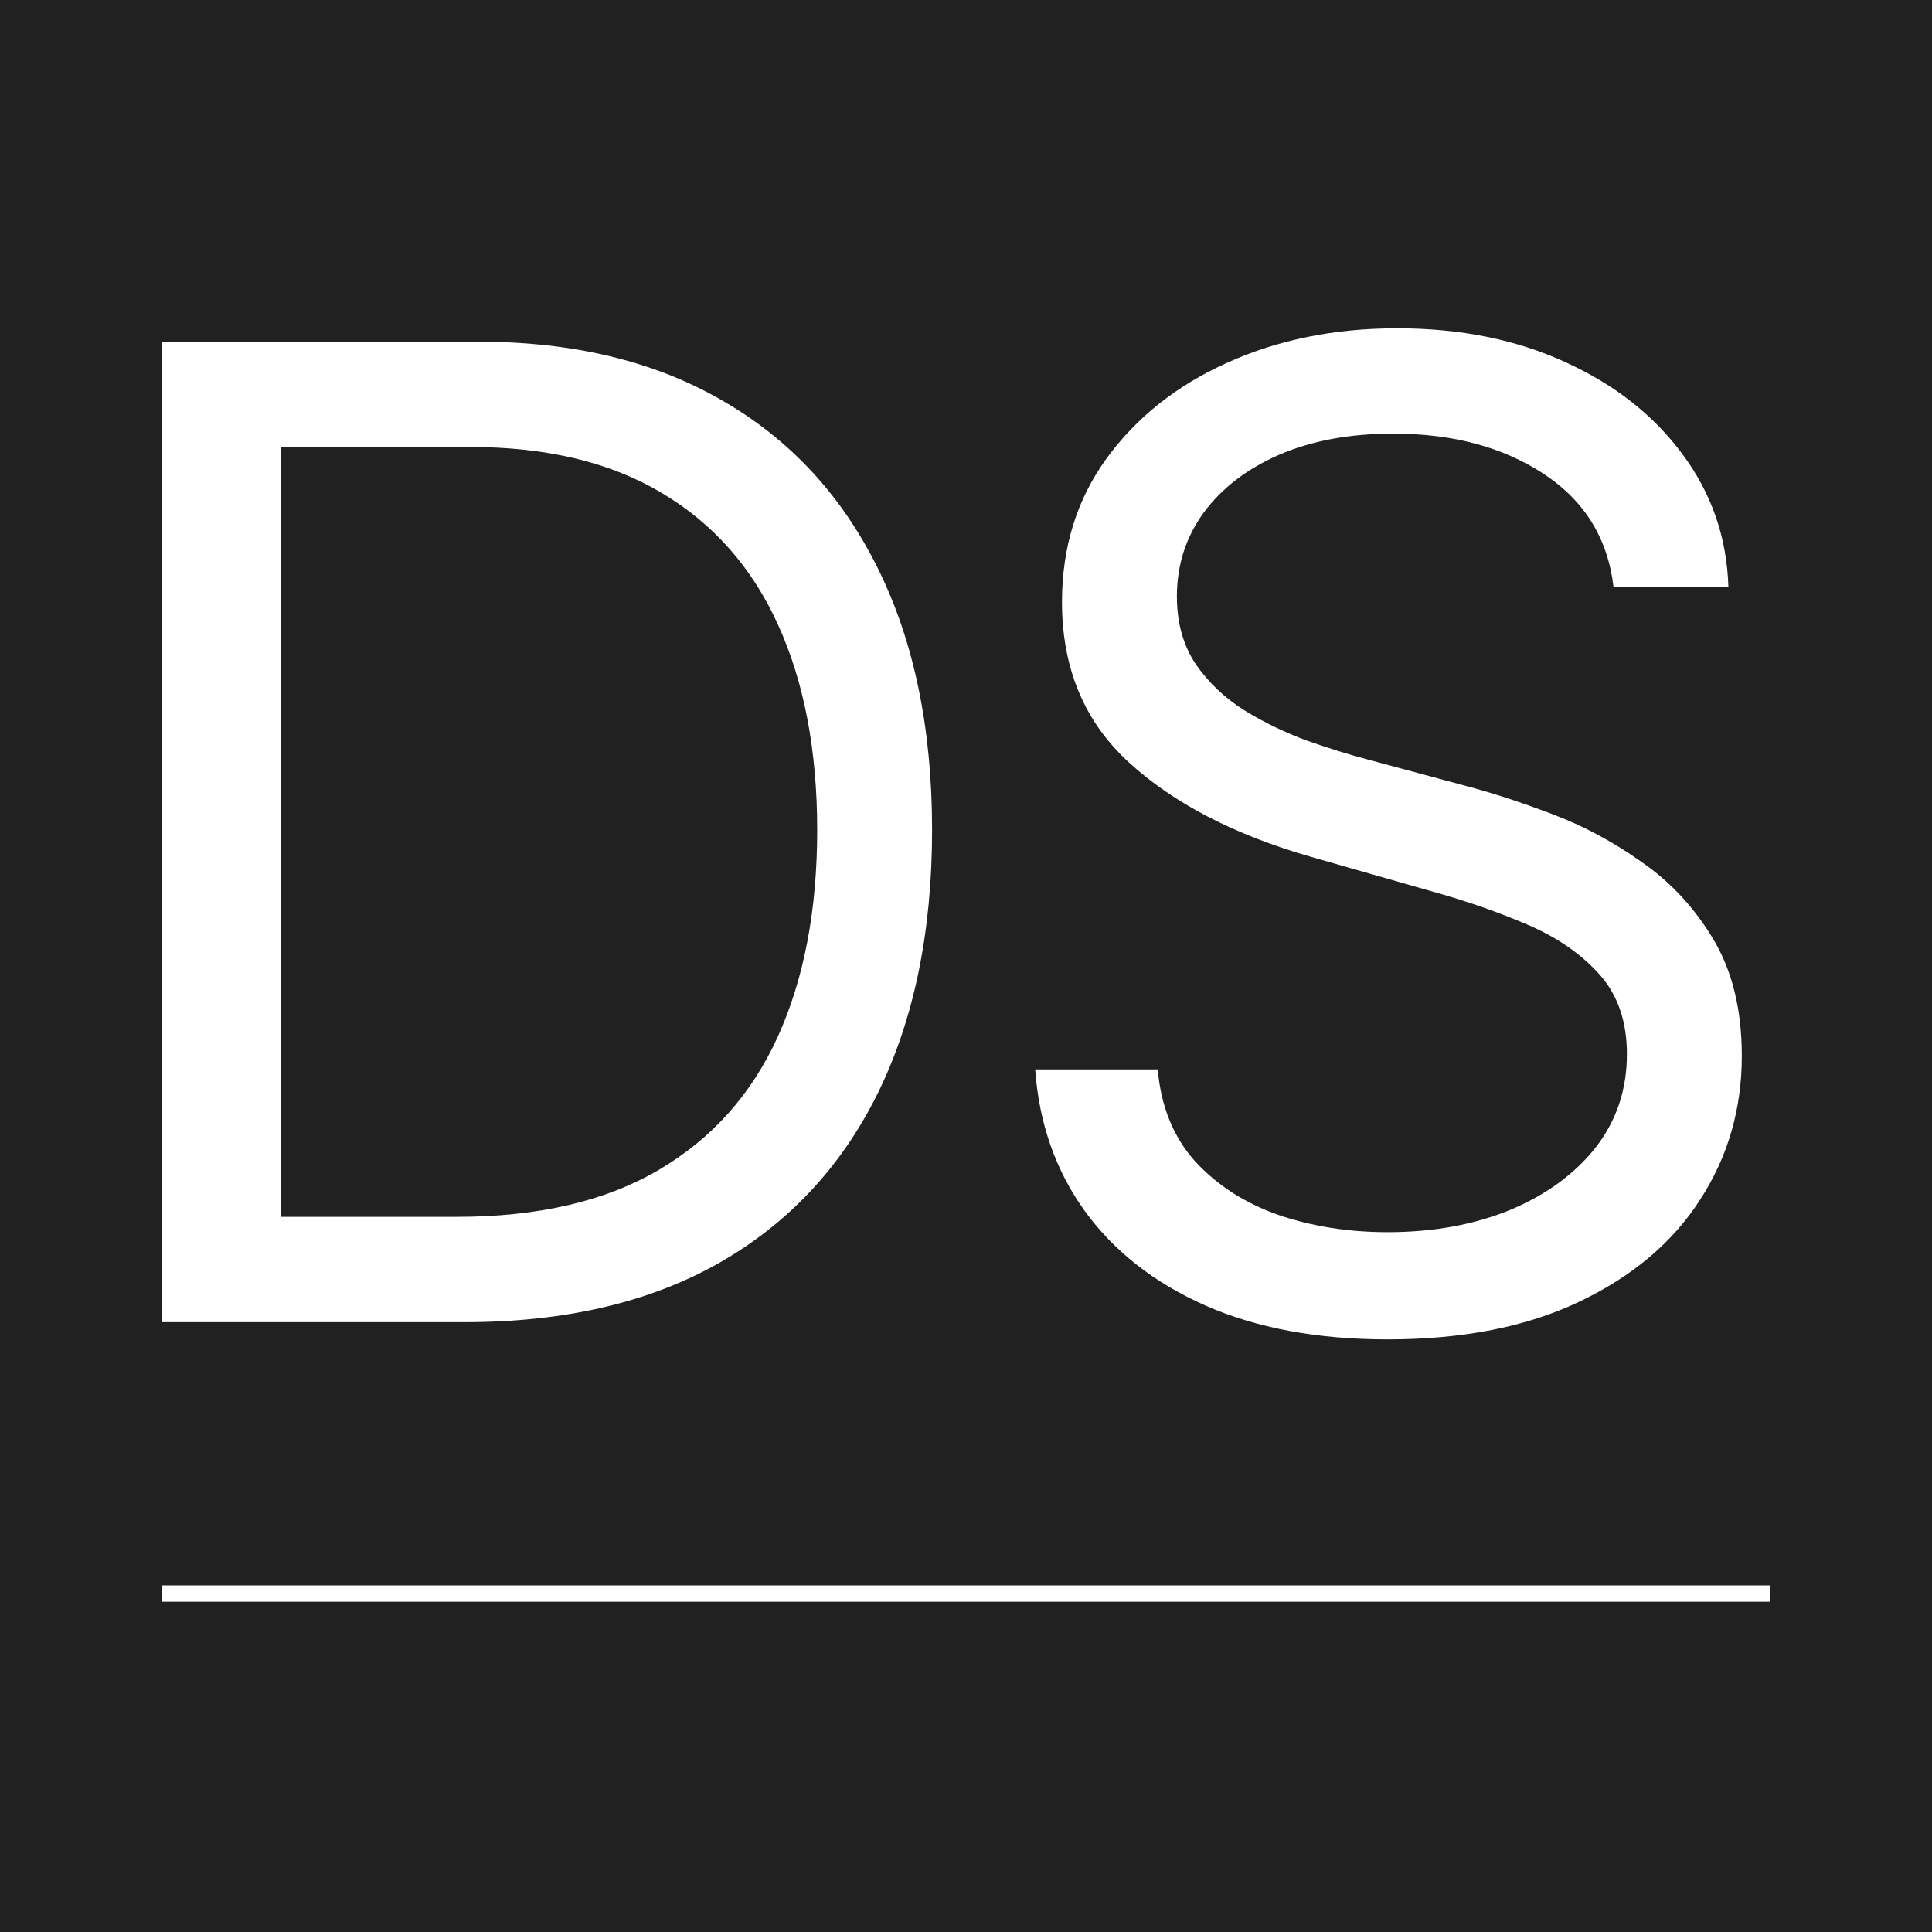
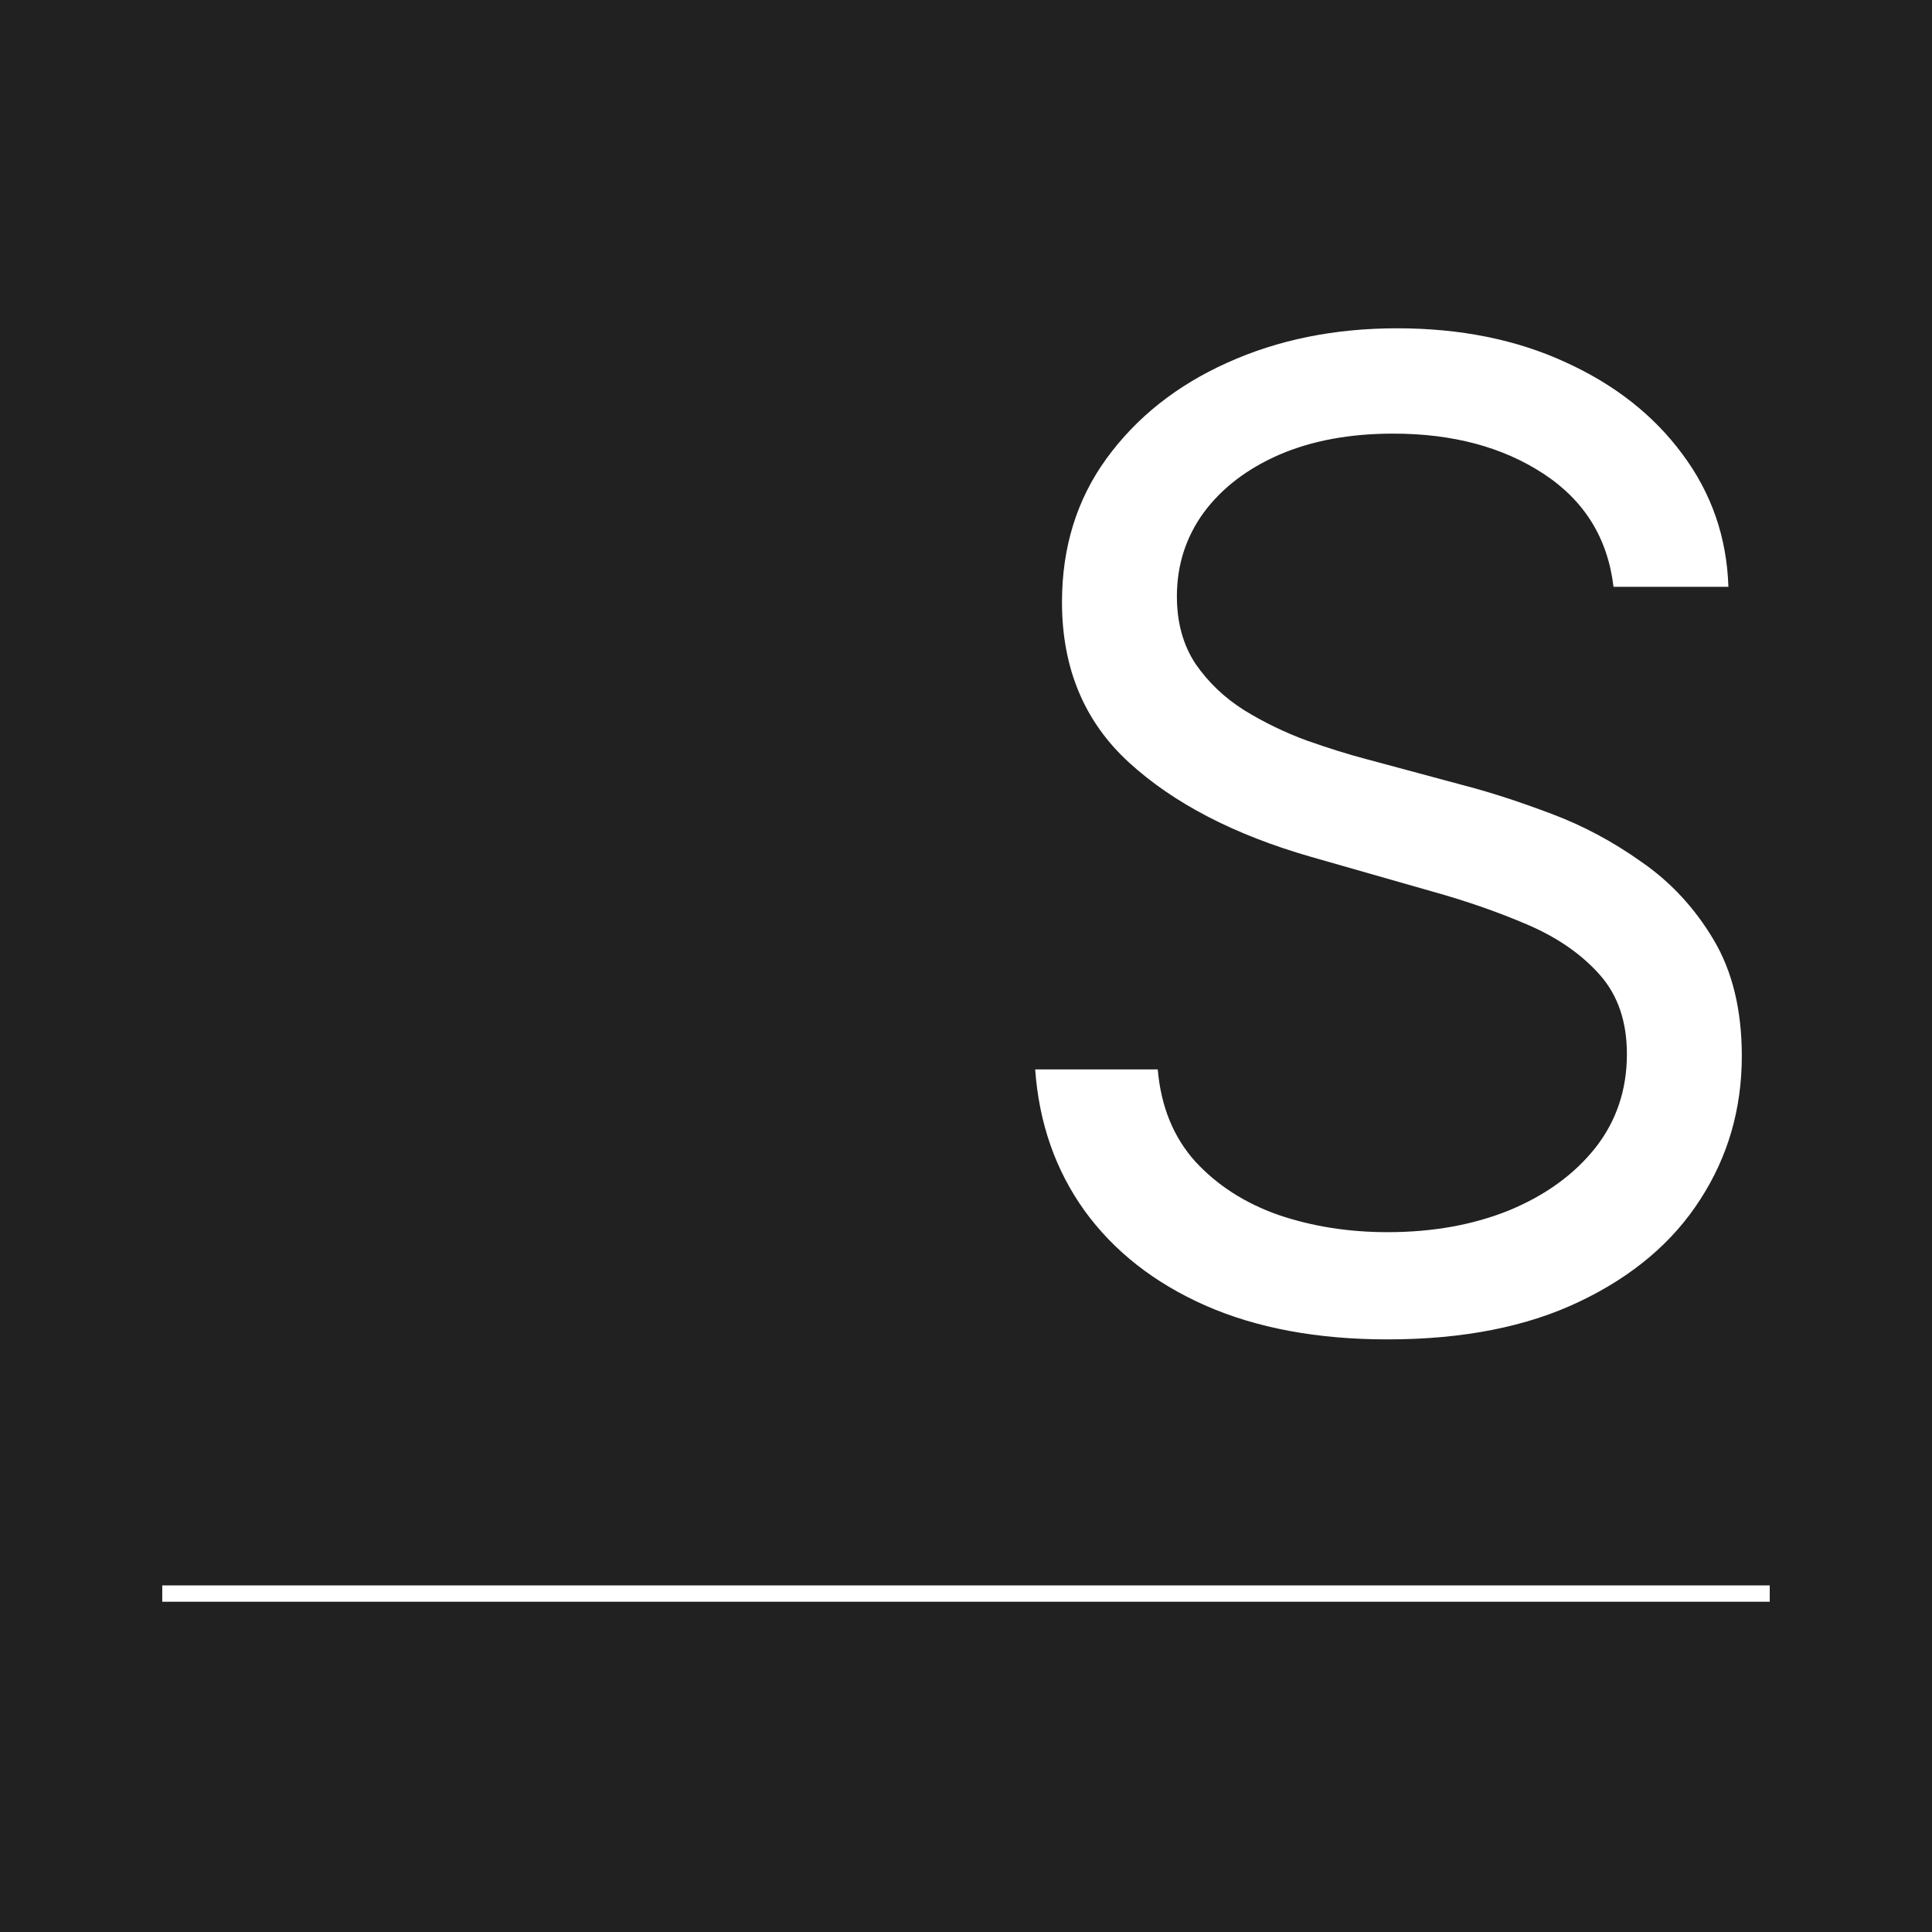
<svg xmlns="http://www.w3.org/2000/svg" width="120" height="120" viewBox="0 0 120 120" fill="none">
  <rect width="120" height="120" fill="#212121" />
-   <path d="M28.871 82.122H10.078V21.223H29.704C35.611 21.223 40.666 22.442 44.869 24.881C49.072 27.299 52.293 30.778 54.533 35.318C56.773 39.838 57.893 45.25 57.893 51.554C57.893 57.897 56.763 63.359 54.503 67.938C52.243 72.497 48.953 76.006 44.631 78.464C40.309 80.903 35.056 82.122 28.871 82.122ZM17.453 75.58H28.395C33.431 75.58 37.603 74.609 40.914 72.666C44.225 70.723 46.693 67.958 48.318 64.37C49.944 60.782 50.757 56.51 50.757 51.554C50.757 46.637 49.954 42.405 48.348 38.856C46.742 35.288 44.343 32.553 41.152 30.649C37.96 28.727 33.986 27.765 29.228 27.765H17.453V75.58Z" fill="white" />
  <path d="M100.218 36.448C99.861 33.435 98.414 31.096 95.876 29.43C93.339 27.765 90.227 26.933 86.539 26.933C83.843 26.933 81.484 27.369 79.462 28.241C77.46 29.113 75.894 30.312 74.764 31.839C73.654 33.365 73.099 35.1 73.099 37.043C73.099 38.668 73.485 40.066 74.258 41.235C75.051 42.385 76.062 43.347 77.291 44.12C78.52 44.873 79.809 45.497 81.157 45.993C82.505 46.469 83.744 46.855 84.874 47.153L91.059 48.818C92.645 49.234 94.409 49.809 96.352 50.543C98.315 51.276 100.188 52.277 101.972 53.546C103.776 54.795 105.263 56.401 106.432 58.363C107.602 60.326 108.187 62.734 108.187 65.589C108.187 68.88 107.324 71.853 105.6 74.51C103.895 77.166 101.397 79.277 98.106 80.843C94.835 82.409 90.861 83.192 86.182 83.192C81.821 83.192 78.045 82.489 74.853 81.081C71.681 79.674 69.183 77.711 67.36 75.194C65.556 72.676 64.535 69.752 64.297 66.421H71.909C72.108 68.721 72.881 70.624 74.229 72.131C75.597 73.618 77.321 74.728 79.403 75.461C81.504 76.175 83.764 76.532 86.182 76.532C88.997 76.532 91.525 76.076 93.765 75.164C96.005 74.232 97.779 72.944 99.088 71.298C100.396 69.633 101.05 67.69 101.05 65.47C101.05 63.448 100.485 61.803 99.355 60.534C98.225 59.265 96.739 58.234 94.895 57.441C93.051 56.648 91.059 55.955 88.918 55.36L81.425 53.219C76.667 51.851 72.9 49.898 70.125 47.361C67.35 44.823 65.962 41.503 65.962 37.399C65.962 33.99 66.884 31.016 68.728 28.479C70.591 25.922 73.089 23.939 76.221 22.532C79.373 21.104 82.892 20.391 86.777 20.391C90.702 20.391 94.191 21.094 97.244 22.502C100.297 23.89 102.715 25.793 104.5 28.211C106.304 30.63 107.255 33.375 107.354 36.448H100.218Z" fill="white" />
  <rect width="99.844" height="1.014" transform="translate(10.078 98.473)" fill="white" />
</svg>